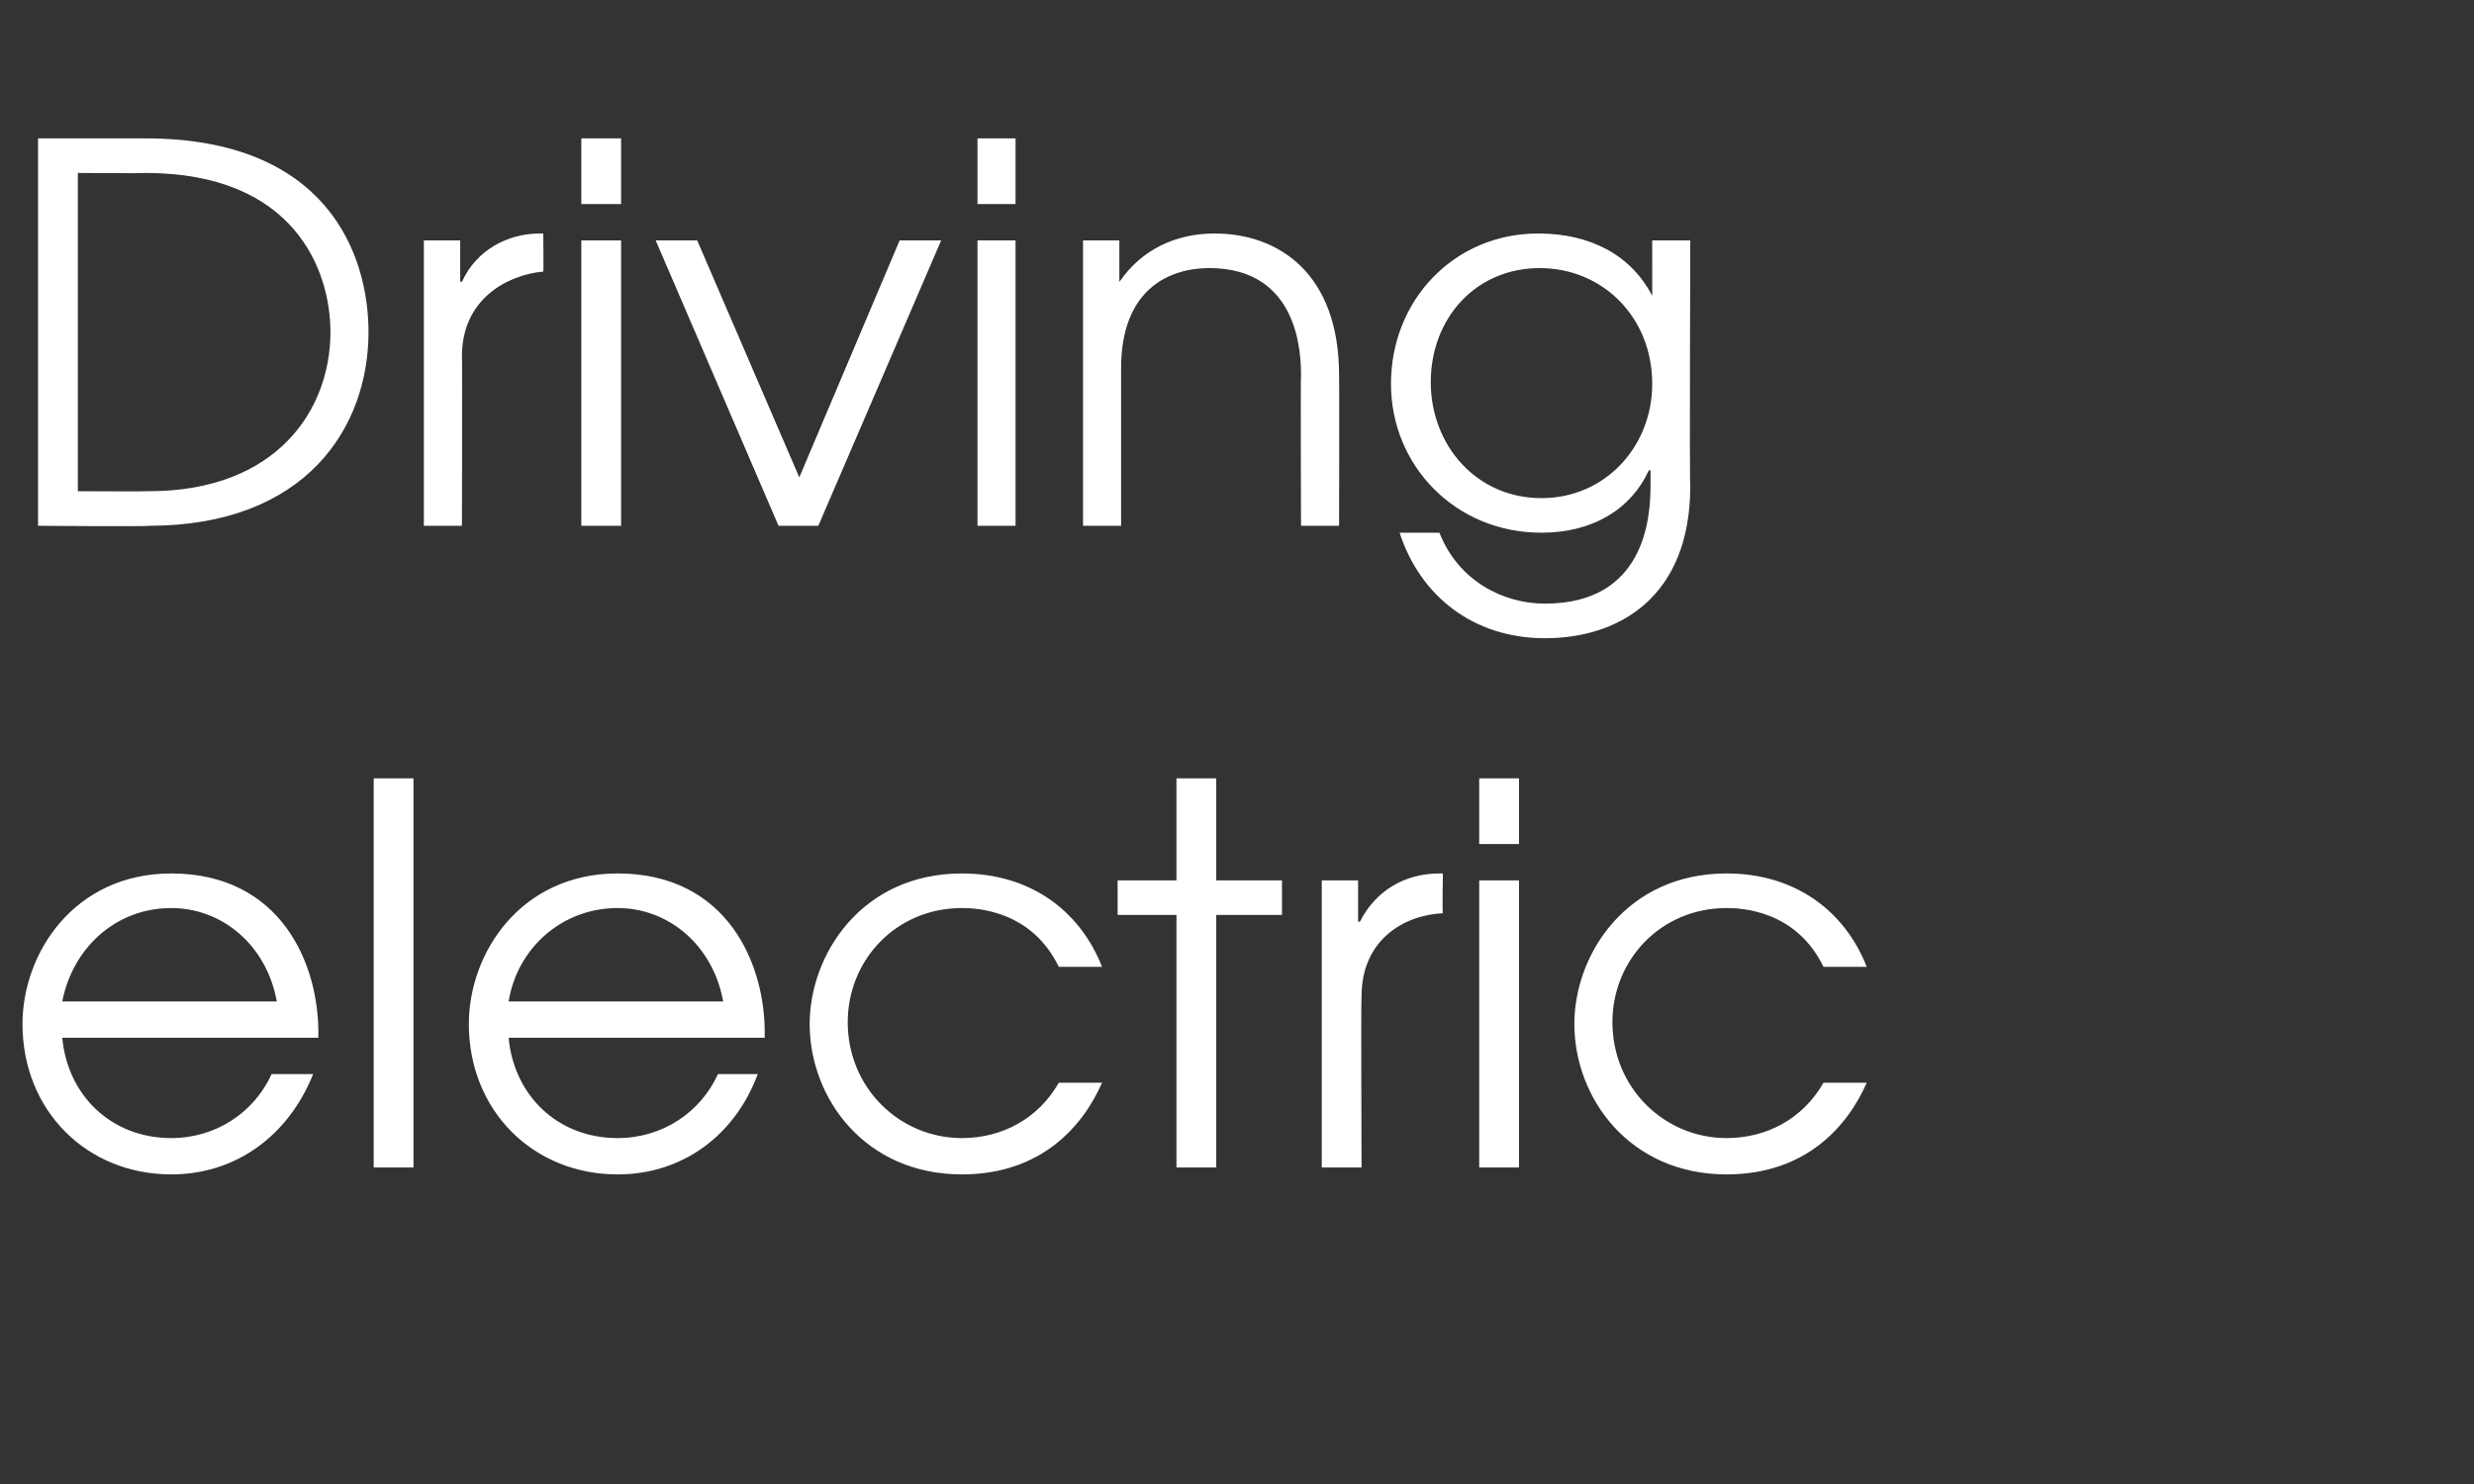
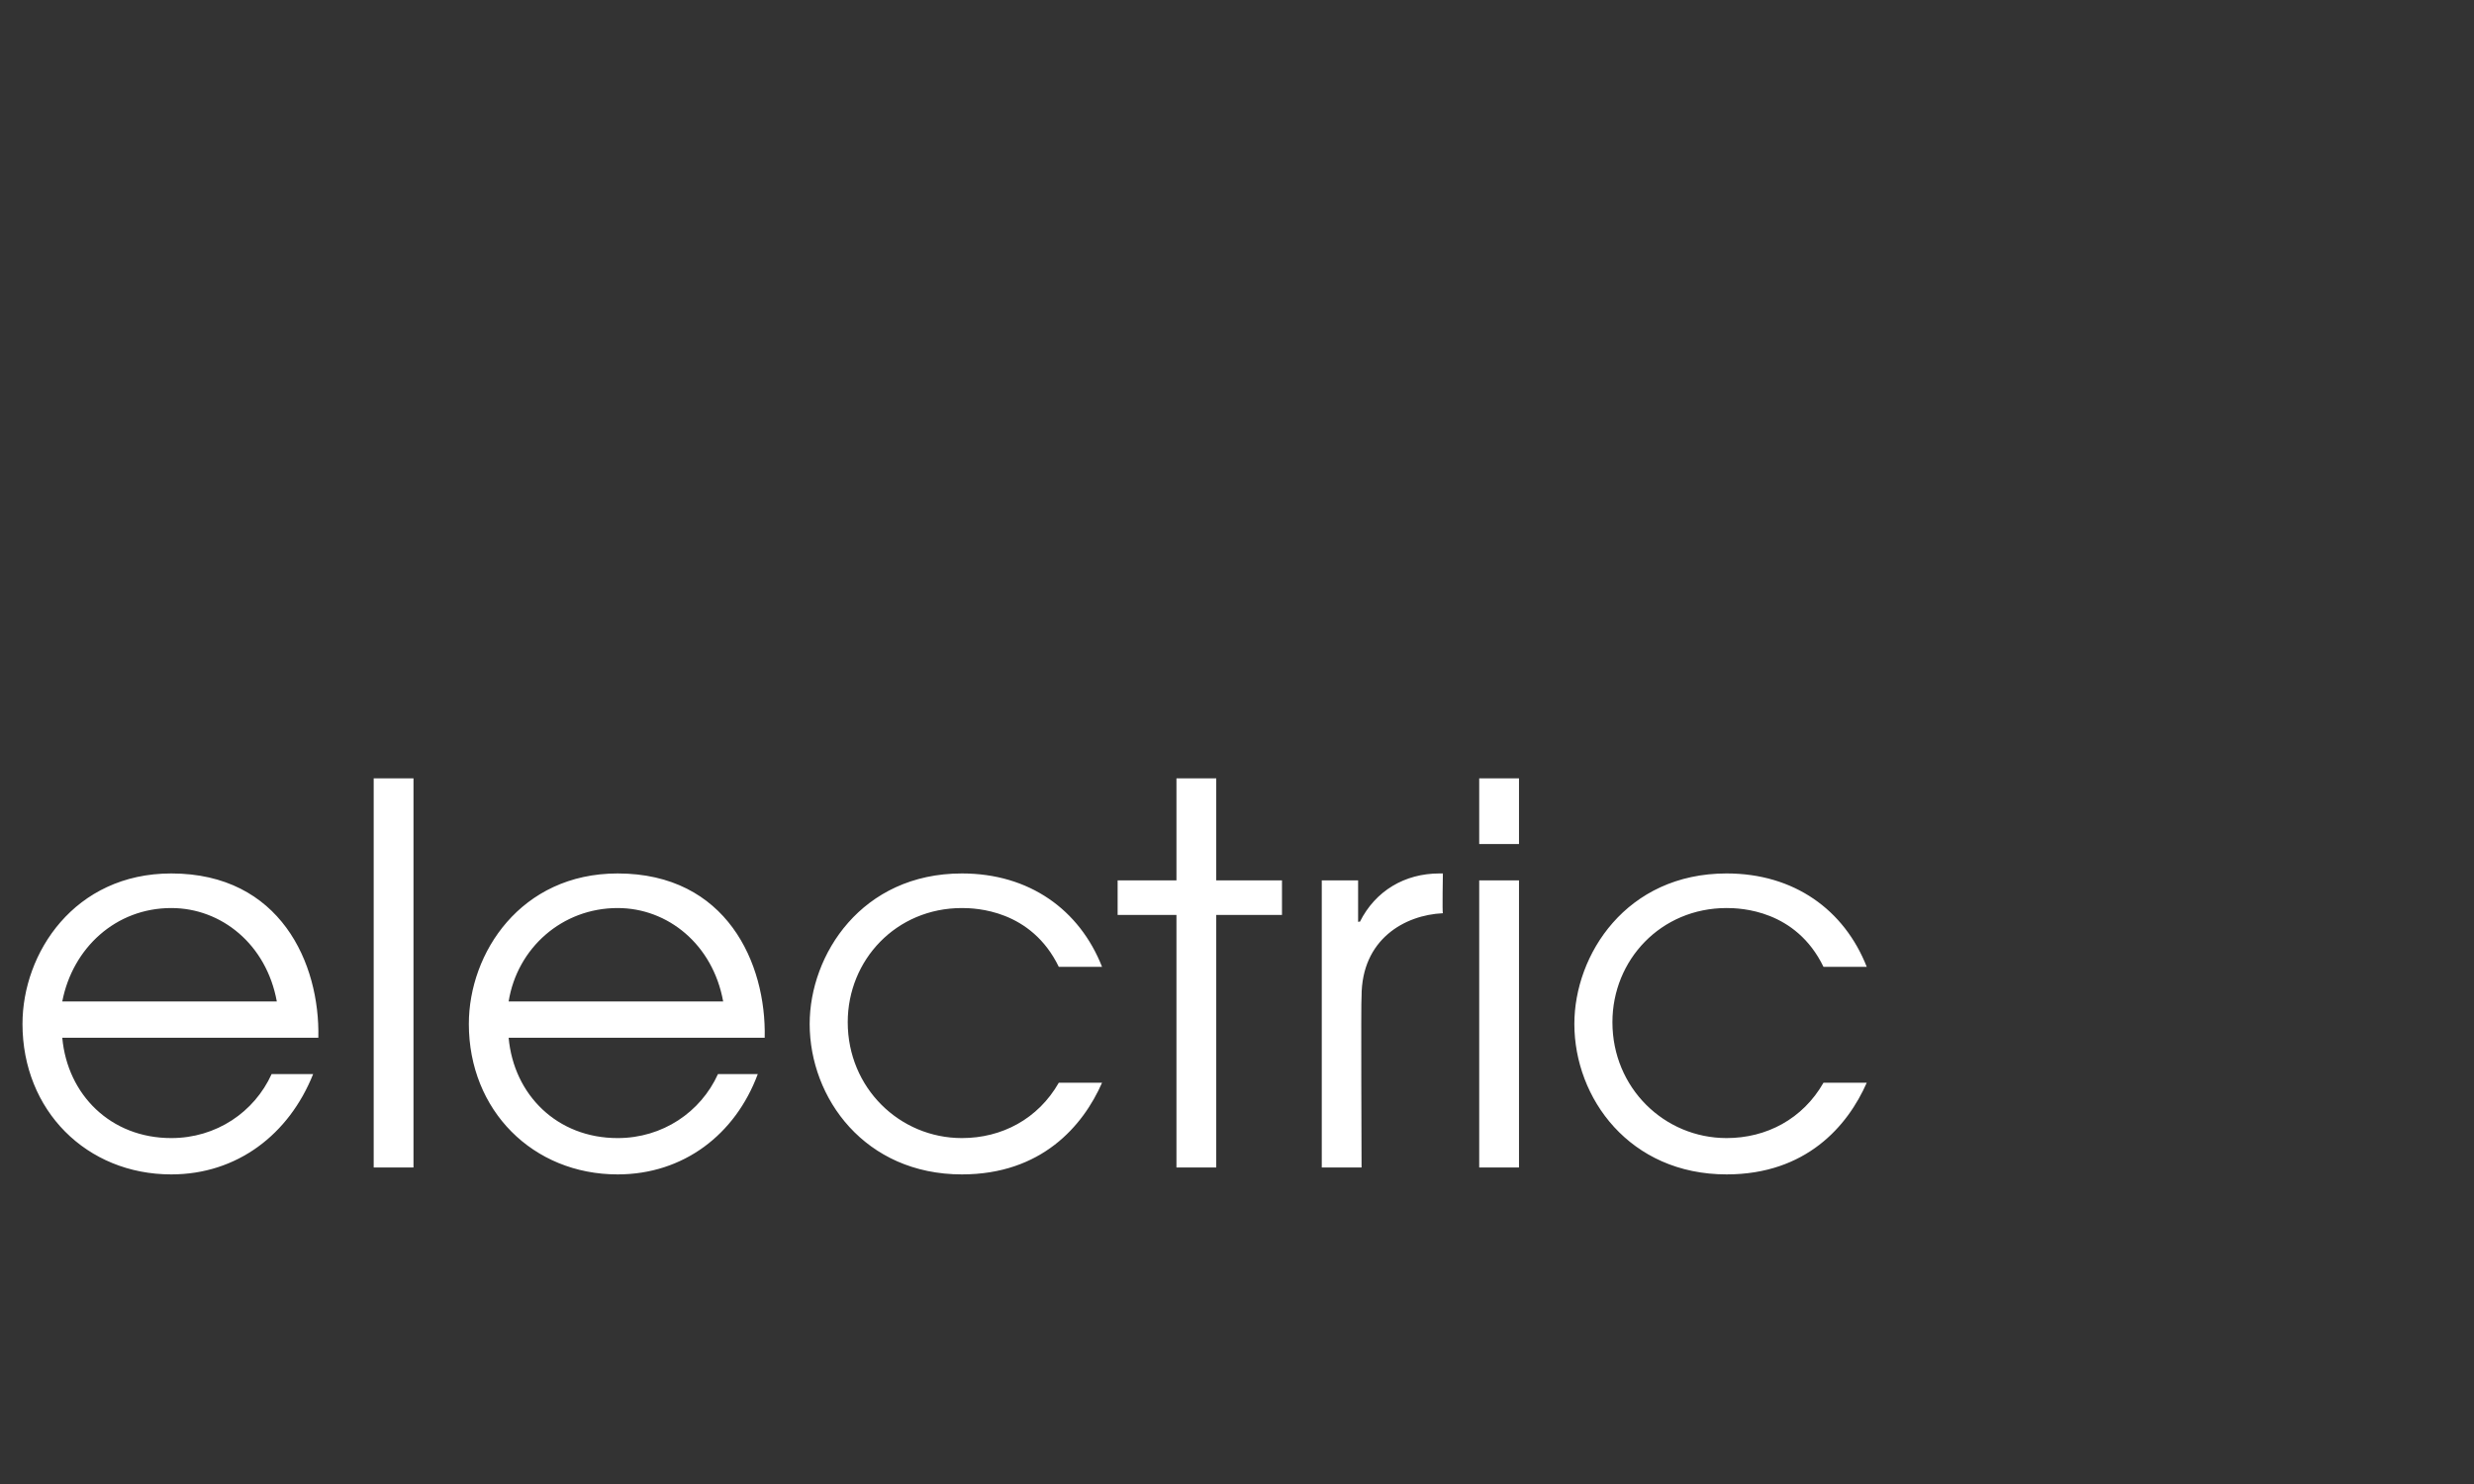
<svg xmlns="http://www.w3.org/2000/svg" version="1.1" width="143px" height="85.8px" viewBox="0 -8 143 85.8" style="top:-8px">
  <rect x="0" y="-8" width="143" height="85.8" fill="#333333" stroke="none" />
  <desc>Driving electric</desc>
  <defs />
  <g id="Polygon19747">
    <path d="m3.6 52c.3 3.3 2.8 5.8 6.3 5.8c2.6 0 4.8-1.5 5.8-3.7h2.4c-1.4 3.5-4.4 5.8-8.2 5.8c-4.9 0-8.6-3.7-8.6-8.7c0-4.1 3-8.7 8.6-8.7c6.3 0 8.6 5.2 8.5 9.5H3.6zM16 49.9c-.6-3.3-3.2-5.4-6.1-5.4c-3.2 0-5.7 2.3-6.3 5.4H16zM21.6 37h2.3v22.5h-2.3V37zm7.8 15c.3 3.3 2.8 5.8 6.3 5.8c2.6 0 4.8-1.5 5.8-3.7h2.3c-1.3 3.5-4.3 5.8-8.1 5.8c-4.9 0-8.6-3.7-8.6-8.7c0-4.1 3-8.7 8.6-8.7c6.3 0 8.6 5.2 8.5 9.5H29.4zm12.4-2.1c-.6-3.3-3.2-5.4-6.1-5.4c-3.2 0-5.8 2.3-6.3 5.4h12.4zm21.9 4.7c-1.1 2.5-3.5 5.3-8.1 5.3c-5.6 0-8.8-4.4-8.8-8.7c0-4 3-8.7 8.8-8.7c3.9 0 6.8 2.1 8.1 5.4h-2.5c-1.6-3.3-4.8-3.4-5.6-3.4c-3.8 0-6.6 3-6.6 6.6c0 3.8 3 6.7 6.6 6.7c2.3 0 4.4-1.1 5.6-3.2h2.5zm4.3-9.7h-3.4v-2h3.4V37h2.3v5.9h3.8v2h-3.8v14.6H68V44.9zm8.4-2h2.1v2.4s.1-.03.1 0c.9-1.8 2.6-2.8 4.6-2.8h.2s-.04 2.26 0 2.3c-2.2.1-4.7 1.5-4.7 4.8c-.04.04 0 9.9 0 9.9h-2.3V42.9zm9.1 0h2.3v16.6h-2.3V42.9zm0-5.9h2.3v3.8h-2.3V37zm22.4 17.6c-1.1 2.5-3.5 5.3-8.1 5.3c-5.6 0-8.8-4.4-8.8-8.7c0-4 3-8.7 8.8-8.7c3.9 0 6.8 2.1 8.1 5.4h-2.5c-1.6-3.3-4.8-3.4-5.6-3.4c-3.8 0-6.6 3-6.6 6.6c0 3.8 3 6.7 6.6 6.7c2.3 0 4.4-1.1 5.6-3.2h2.5z" stroke="none" fill="#ffffff" />
  </g>
  <g id="Polygon19746">
-     <path d="m2.2 0h6.2c10.5 0 12.9 6.7 12.9 11.2c0 5.5-3.6 11.2-12.7 11.2c-.04.05-6.4 0-6.4 0V0zm6.4 20.4c7.4 0 10.5-4.7 10.5-9.2C19.1 7.6 17 2 8.4 2c0 .03-3.9 0-3.9 0v18.4s4.06.02 4.1 0zM24.5 5.9h2.1v2.4s.07-.05.1 0c.8-1.8 2.6-2.8 4.5-2.8h.2s.03 2.24 0 2.2c-2.1.2-4.7 1.6-4.7 4.9c.03.02 0 9.8 0 9.8h-2.2V5.9zm9.1 0h2.3v16.5h-2.3V5.9zm0-5.9h2.3v3.8h-2.3V0zm4.3 5.9h2.4l5.9 13.7L52 5.9h2.4l-7.1 16.5H45L37.9 5.9zm18.6 0h2.2v16.5h-2.2V5.9zm0-5.9h2.2v3.8h-2.2V0zm6.1 5.9h2.1v2.4s.04-.05 0 0C66 6.4 68 5.5 70.2 5.5c3.7 0 7.2 2.3 7.2 8.2c.02.01 0 8.7 0 8.7h-2.2s-.03-8.69 0-8.7c0-1.2-.1-6.2-5.3-6.2c-2.3 0-5.1 1.2-5.1 5.8v9.1h-2.2V5.9zm35.1 14.2c0 6.4-4.1 8.8-8.4 8.8c-4.1 0-7.2-2.4-8.4-6.1h2.3c1.1 2.8 3.7 4.1 6.1 4.1c5.8 0 6.1-5 6.1-6.8c.01-.02 0-.9 0-.9c0 0-.05-.03-.1 0c-1 2.2-3.2 3.6-6.2 3.6c-5 0-8.7-3.9-8.7-8.6c0-4.9 3.7-8.7 8.5-8.7c3.1 0 5.4 1.3 6.6 3.6c-.03-.03 0 0 0 0V5.9h2.2s-.05 14.18 0 14.2zm-15-6c0 3.6 2.6 6.7 6.4 6.7c3.7 0 6.4-3 6.4-6.6c0-3.9-2.9-6.7-6.5-6.7c-3.7 0-6.3 2.9-6.3 6.6z" stroke="none" fill="#ffffff" />
-   </g>
+     </g>
</svg>